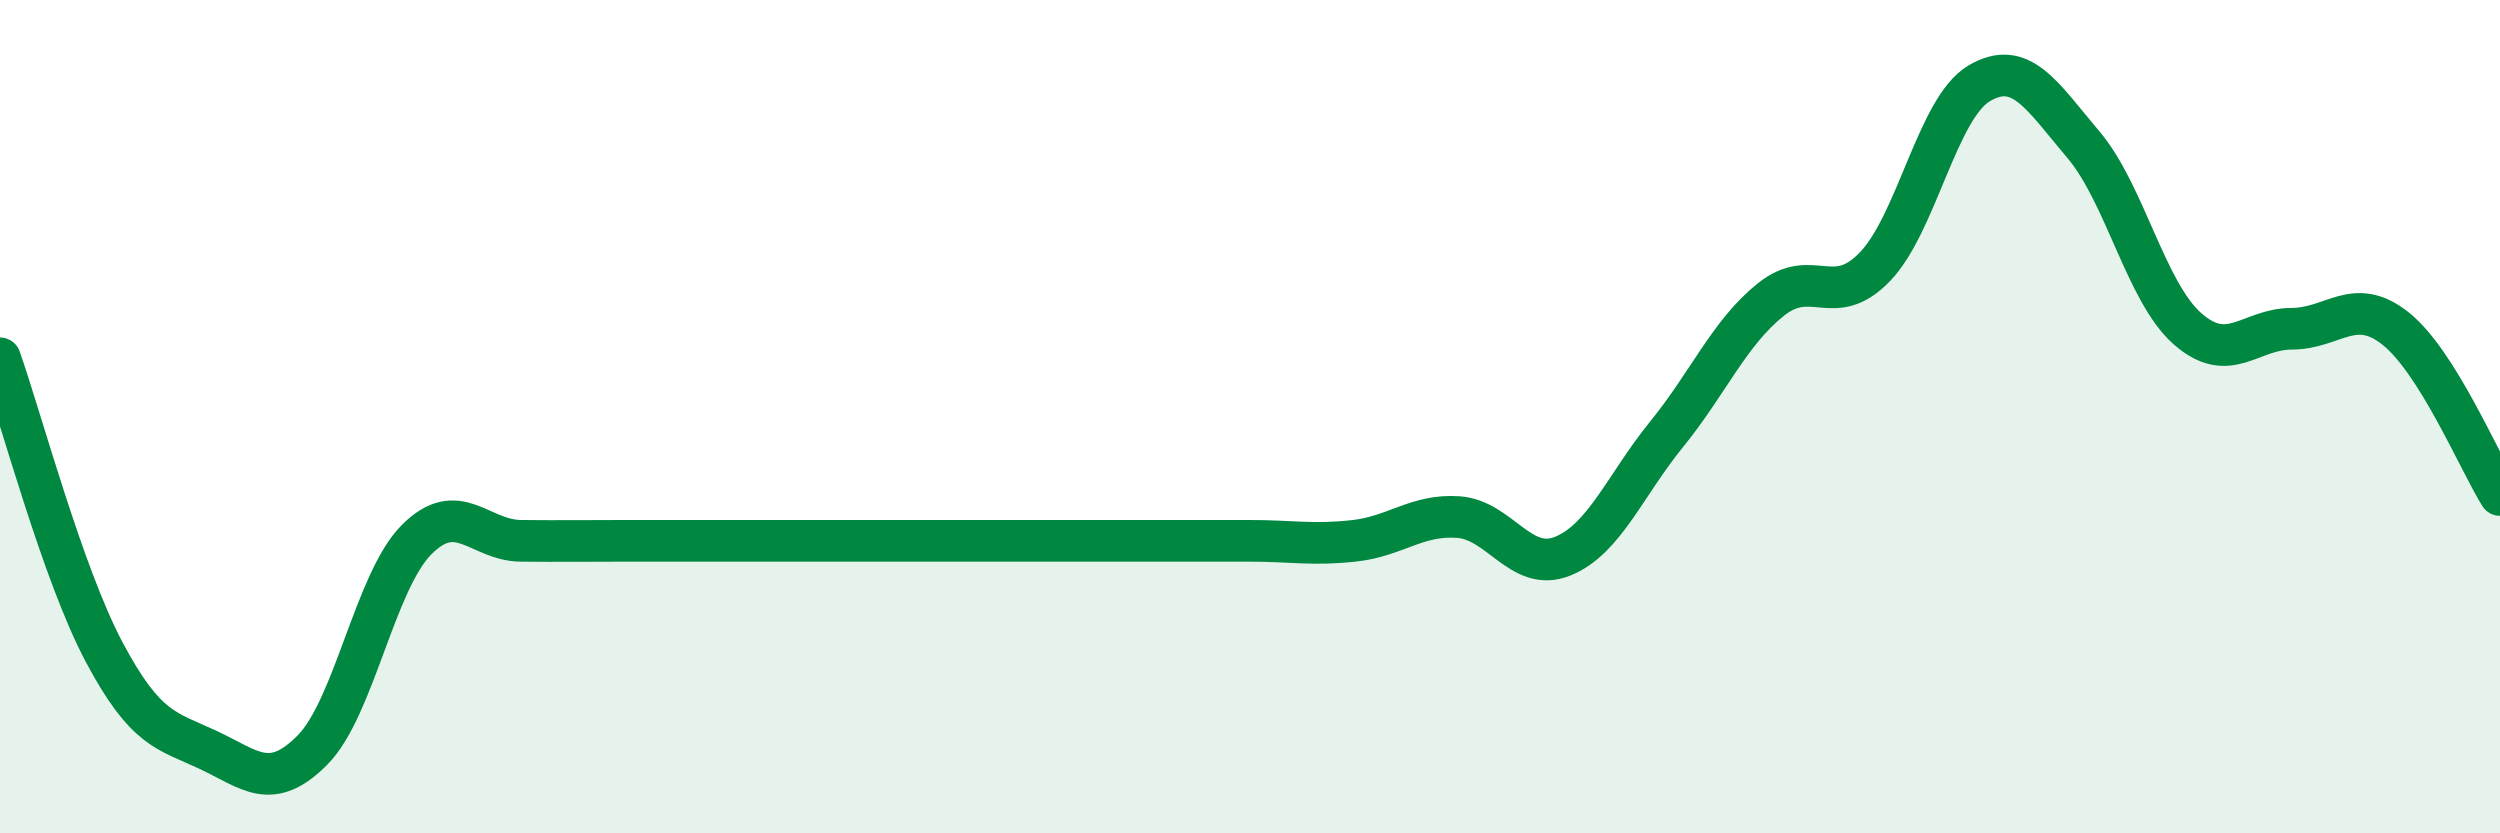
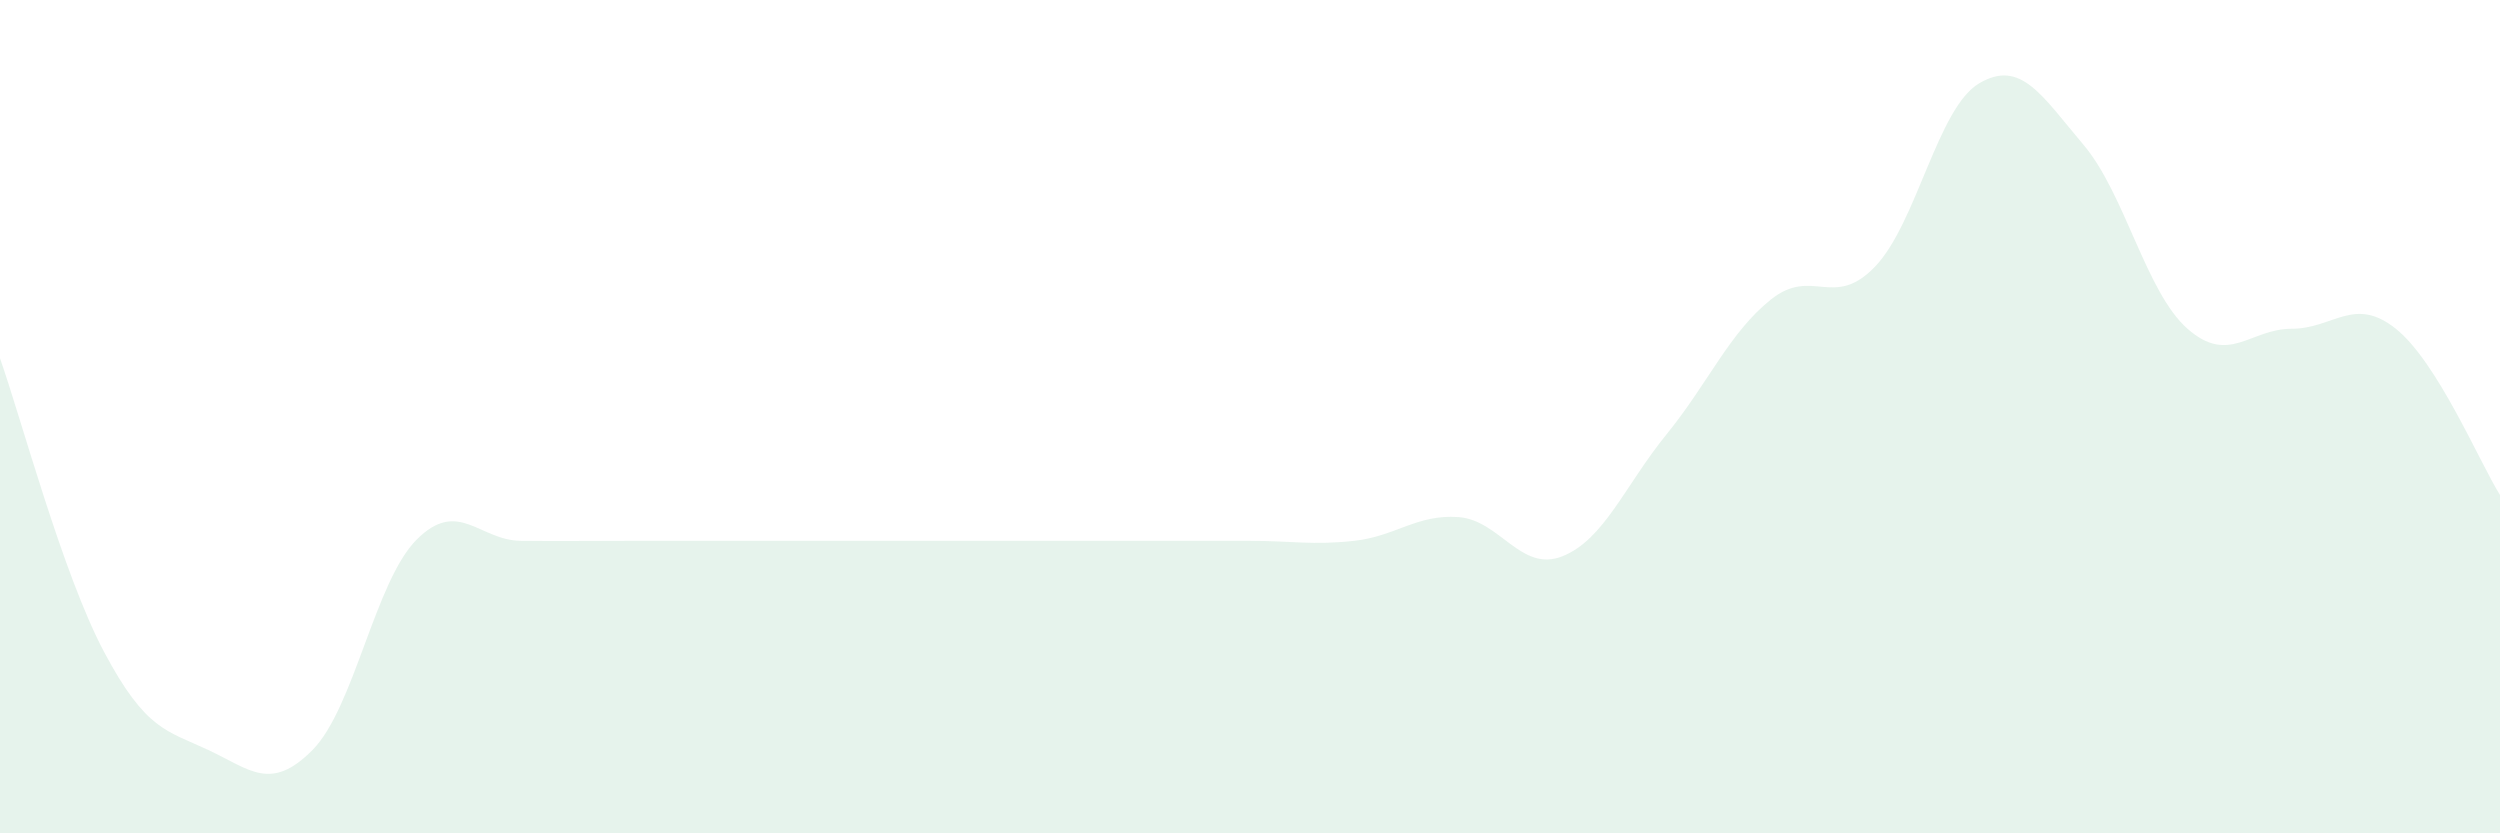
<svg xmlns="http://www.w3.org/2000/svg" width="60" height="20" viewBox="0 0 60 20">
  <path d="M 0,8.6 C 0.5,10.01 1.5,13.77 2.5,15.65 C 3.5,17.53 4,17.53 5,18 C 6,18.47 6.5,19.01 7.5,18 C 8.5,16.99 9,13.95 10,12.95 C 11,11.95 11.5,12.97 12.5,12.98 C 13.5,12.99 14,12.98 15,12.98 C 16,12.98 16.5,12.98 17.5,12.98 C 18.5,12.98 19,12.98 20,12.98 C 21,12.98 21.5,12.98 22.5,12.98 C 23.5,12.98 24,12.98 25,12.98 C 26,12.98 26.5,12.98 27.5,12.98 C 28.5,12.98 29,12.98 30,12.98 C 31,12.98 31.5,13.09 32.5,12.98 C 33.5,12.87 34,12.34 35,12.41 C 36,12.48 36.5,13.75 37.5,13.35 C 38.5,12.95 39,11.65 40,10.42 C 41,9.19 41.5,7.99 42.5,7.19 C 43.5,6.39 44,7.44 45,6.4 C 46,5.36 46.5,2.59 47.5,2 C 48.5,1.41 49,2.29 50,3.47 C 51,4.65 51.5,7.01 52.5,7.89 C 53.5,8.77 54,7.89 55,7.89 C 56,7.89 56.5,7.09 57.5,7.89 C 58.5,8.69 59.5,11.08 60,11.88L60 20L0 20Z" fill="#008740" opacity="0.1" stroke-linecap="round" stroke-linejoin="round" />
-   <path d="M 0,8.6 C 0.5,10.01 1.5,13.77 2.5,15.65 C 3.5,17.53 4,17.53 5,18 C 6,18.47 6.5,19.01 7.5,18 C 8.5,16.99 9,13.95 10,12.95 C 11,11.95 11.5,12.97 12.5,12.98 C 13.5,12.99 14,12.98 15,12.98 C 16,12.98 16.5,12.98 17.5,12.98 C 18.5,12.98 19,12.98 20,12.98 C 21,12.98 21.5,12.98 22.5,12.98 C 23.5,12.98 24,12.98 25,12.98 C 26,12.98 26.5,12.98 27.5,12.98 C 28.5,12.98 29,12.98 30,12.98 C 31,12.98 31.5,13.09 32.5,12.98 C 33.5,12.87 34,12.34 35,12.41 C 36,12.48 36.5,13.75 37.5,13.35 C 38.5,12.95 39,11.65 40,10.42 C 41,9.19 41.5,7.99 42.5,7.19 C 43.5,6.39 44,7.44 45,6.4 C 46,5.36 46.5,2.59 47.5,2 C 48.5,1.41 49,2.29 50,3.47 C 51,4.65 51.5,7.01 52.5,7.89 C 53.5,8.77 54,7.89 55,7.89 C 56,7.89 56.5,7.09 57.5,7.89 C 58.5,8.69 59.5,11.08 60,11.88" stroke="#008740" stroke-width="1" fill="none" stroke-linecap="round" stroke-linejoin="round" />
</svg>